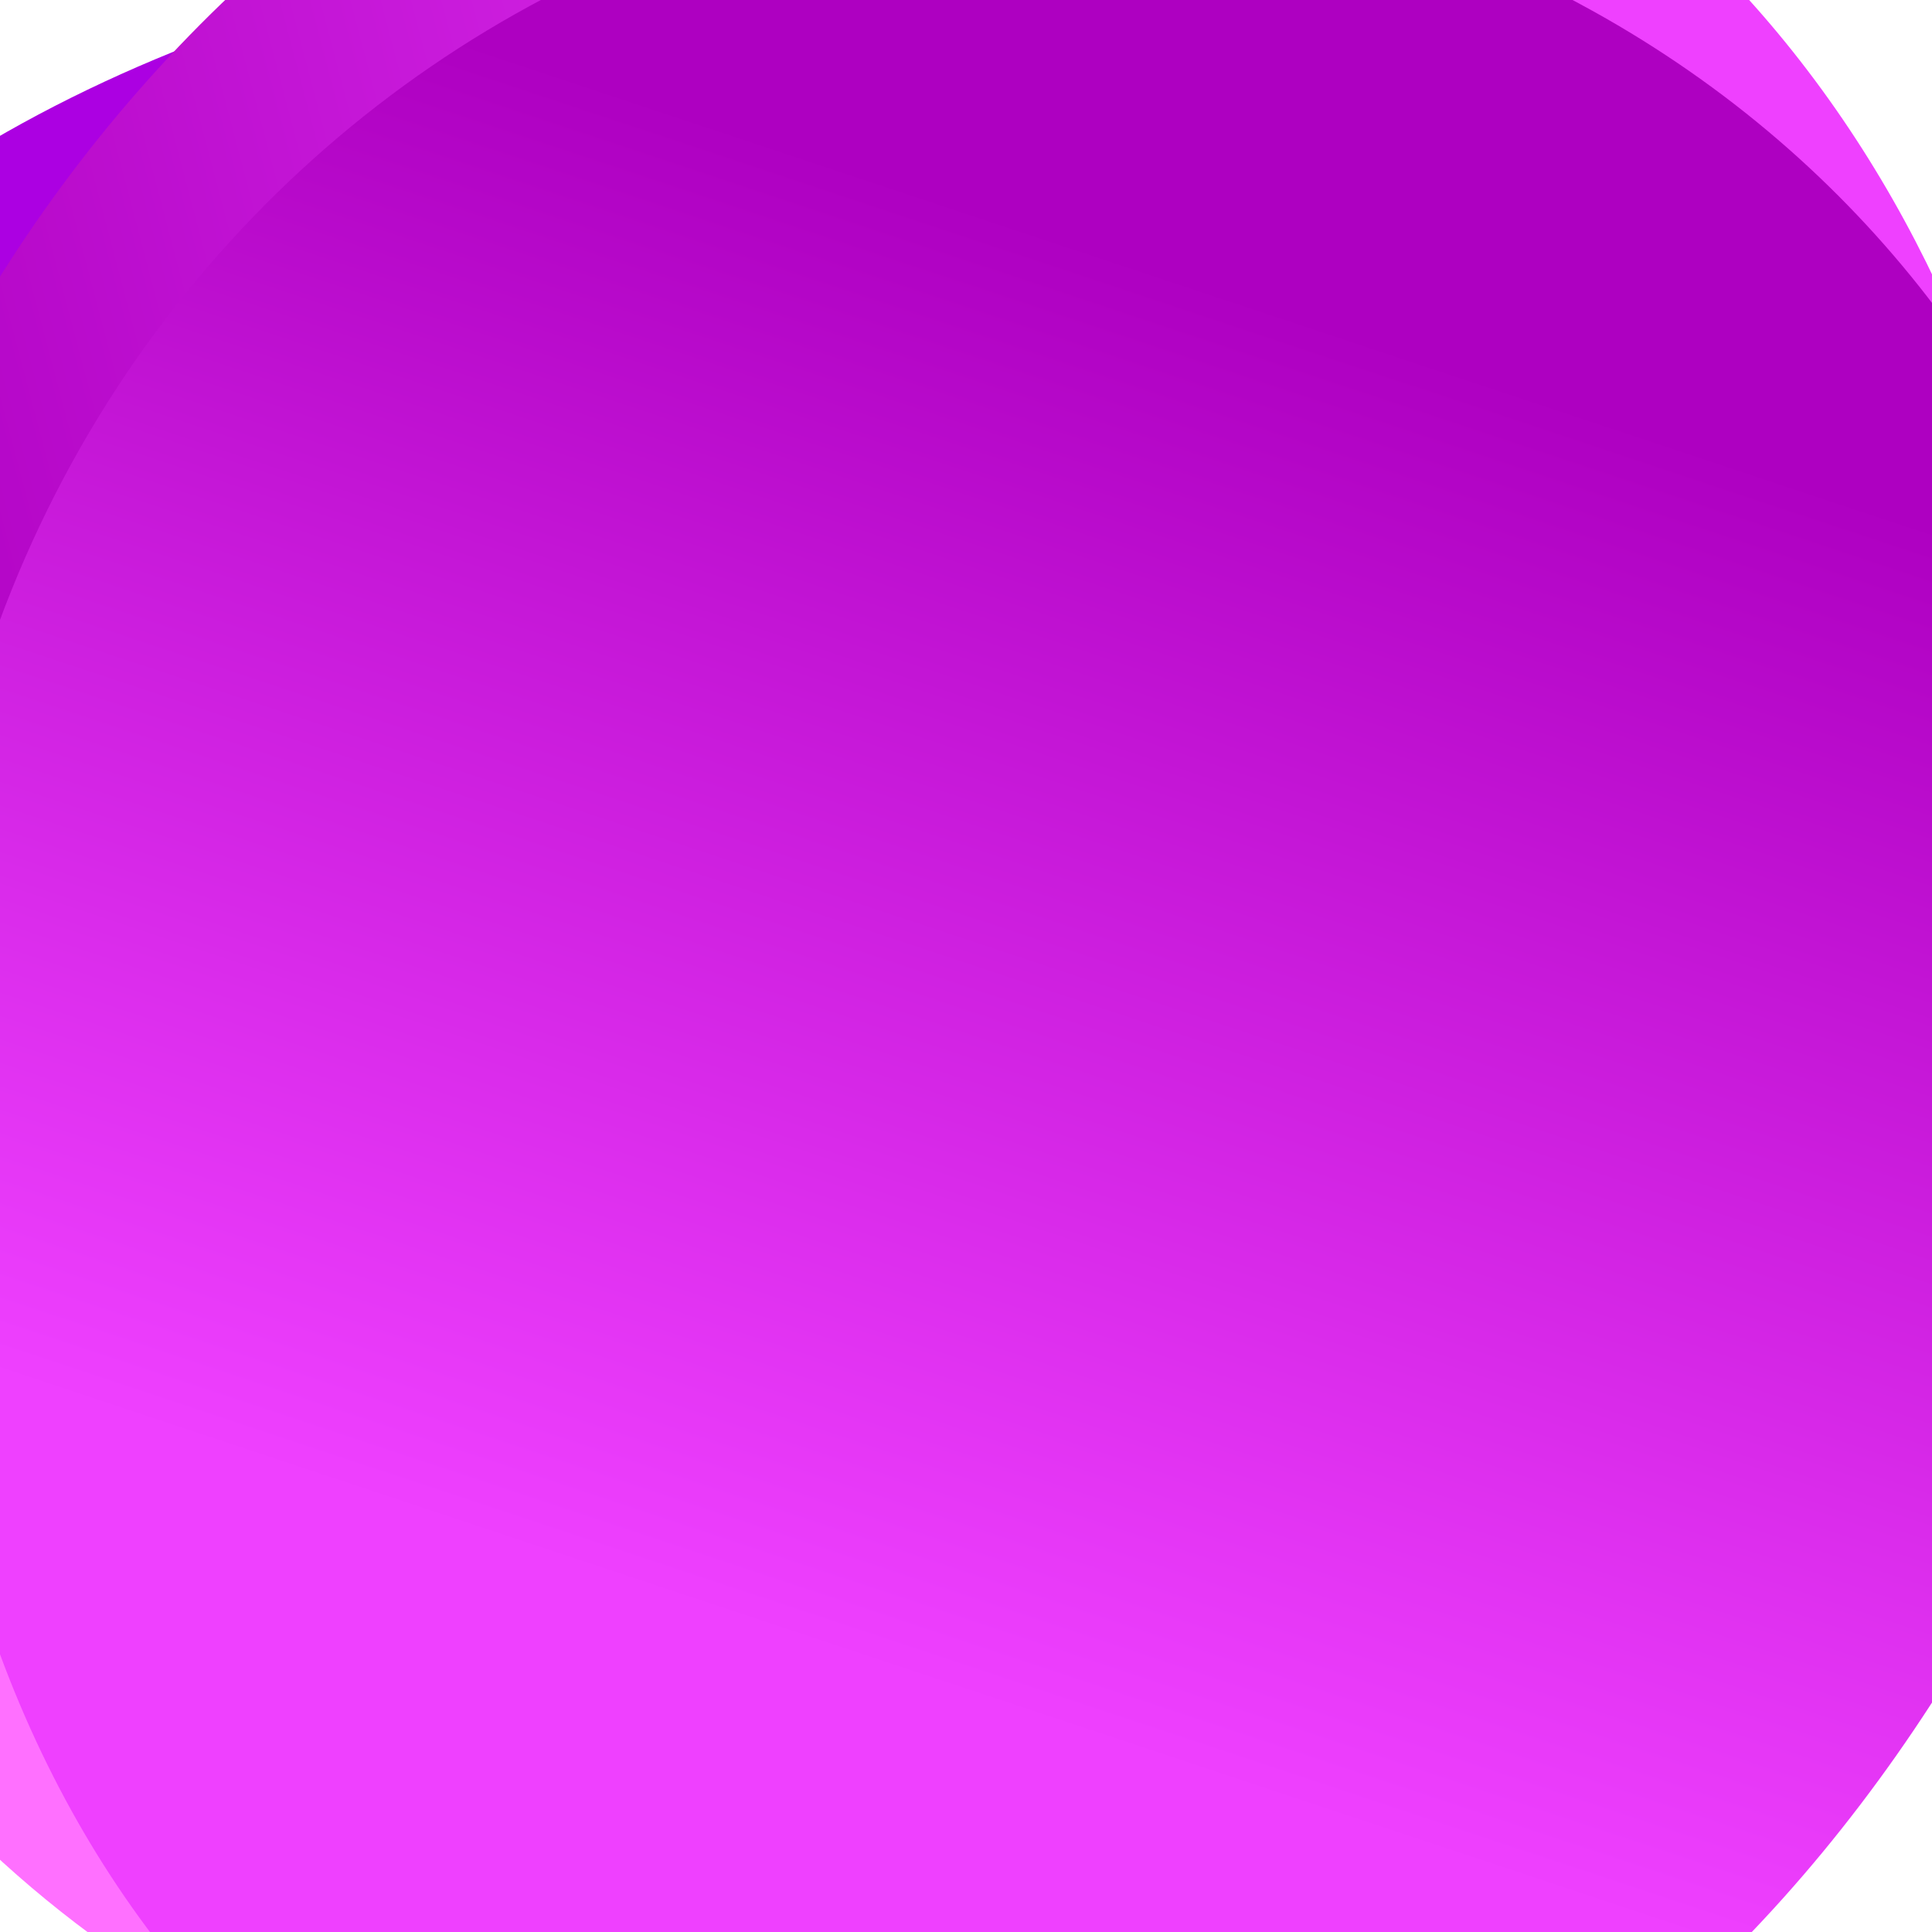
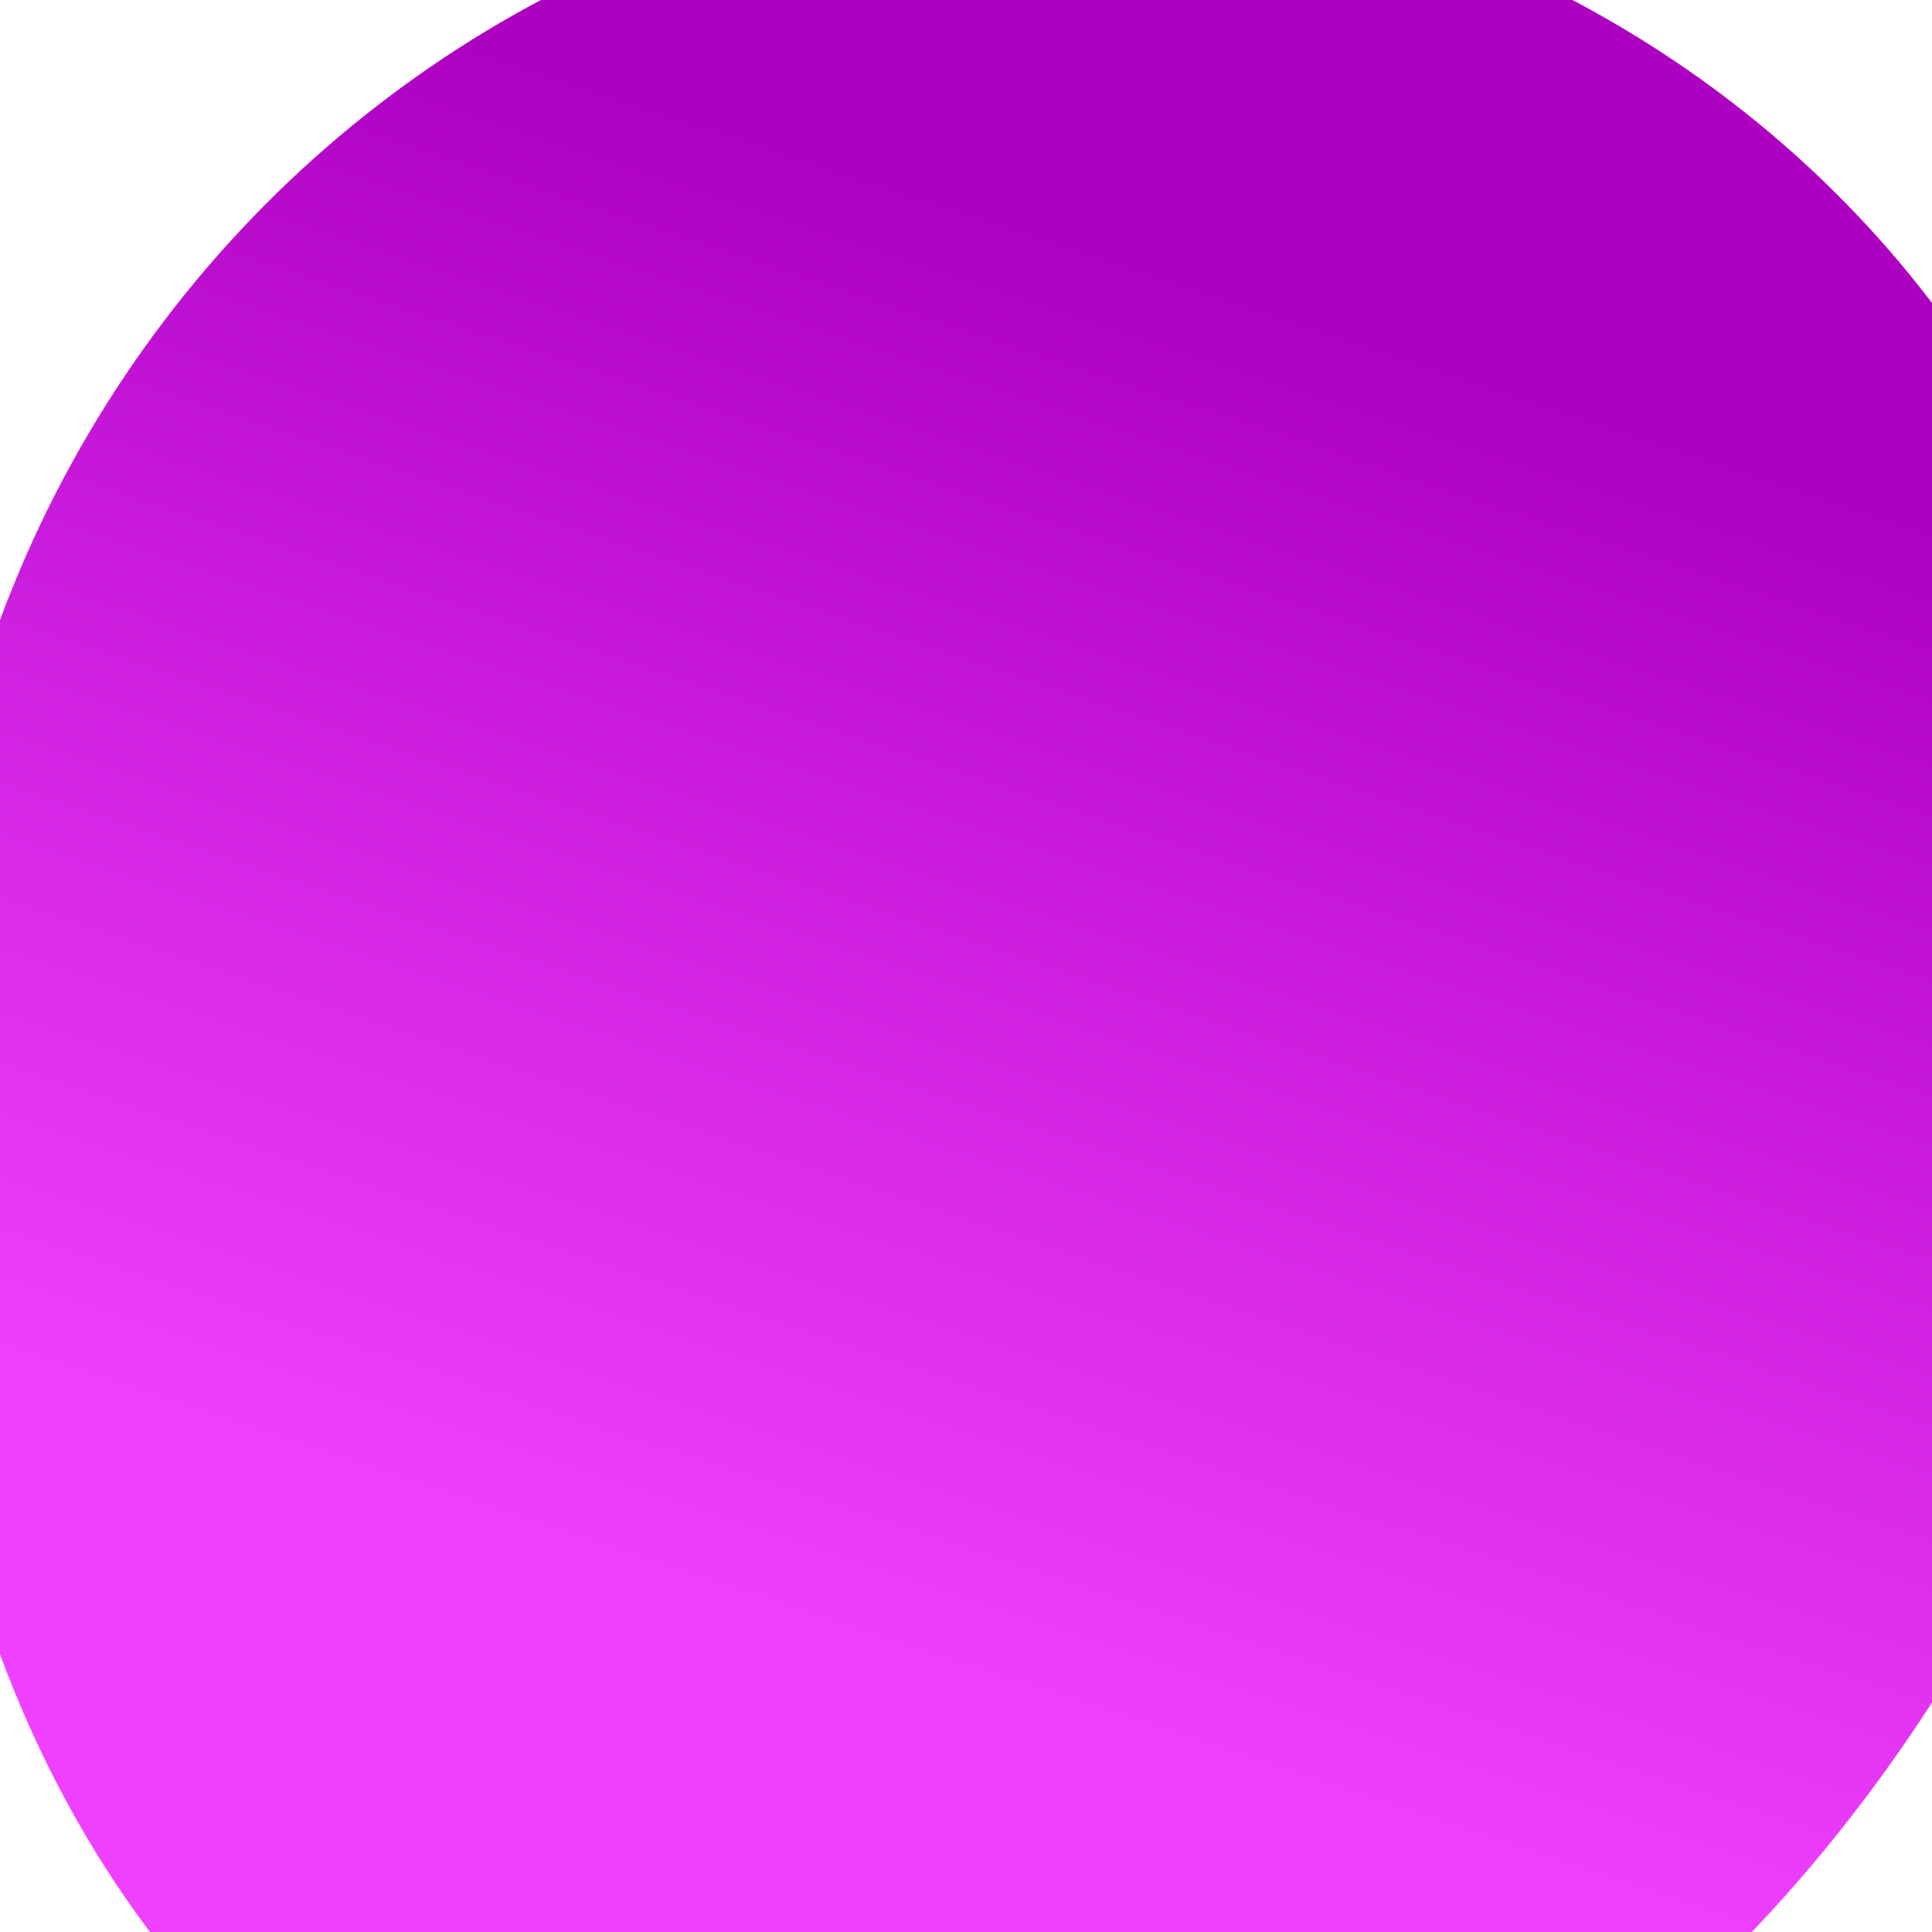
<svg xmlns="http://www.w3.org/2000/svg" class="ornament" aria-hidden="true" role="img" width="204" height="204" viewBox="0 0 204 204">
  <linearGradient id="SPOT01ORN02_1_" gradientUnits="userSpaceOnUse" x1="46.753" y1="165.673" x2="89.581" y2="75.07">
    <stop offset="0" stop-color="#ff70ff" />
    <stop offset="1" stop-color="#ac00e2" />
  </linearGradient>
  <linearGradient id="SPOT01ORN02_2_" gradientUnits="userSpaceOnUse" x1="184.813" y1="68.624" x2="-6.767" y2="119.242">
    <stop offset="0" stop-color="#ef40ff" />
    <stop offset="1" stop-color="#ae00c1" />
  </linearGradient>
  <linearGradient id="SPOT01ORN02_3_" gradientUnits="userSpaceOnUse" x1="87.481" y1="174.688" x2="134.855" y2="32.278">
    <stop offset="0" stop-color="#ef40ff" />
    <stop offset="1" stop-color="#ae00c1" />
  </linearGradient>
-   <path d="M-16.245 178.257c53.793 73.216 165.337 62.564 205.33-17.573C312.508-86.632-180.116-44.785-16.245 178.257z" fill="url(#SPOT01ORN02_1_)" />
-   <path d="M150.562 203.213C265.189 144.686 224.07-44.008 96.364-34.665 31.255-29.902-25.841 41.455-21.078 106.562c6.161 84.213 96.368 135.085 171.64 96.651z" fill="url(#SPOT01ORN02_2_)" />
  <path d="M168.118 1.125C94.255-39.789 5.214 8.251-6.687 91.927c-23.706 166.679 152.529 206.523 220.931 69.874 29.222-58.377 10.981-129.044-46.126-160.676z" fill="url(#SPOT01ORN02_3_)" />
</svg>